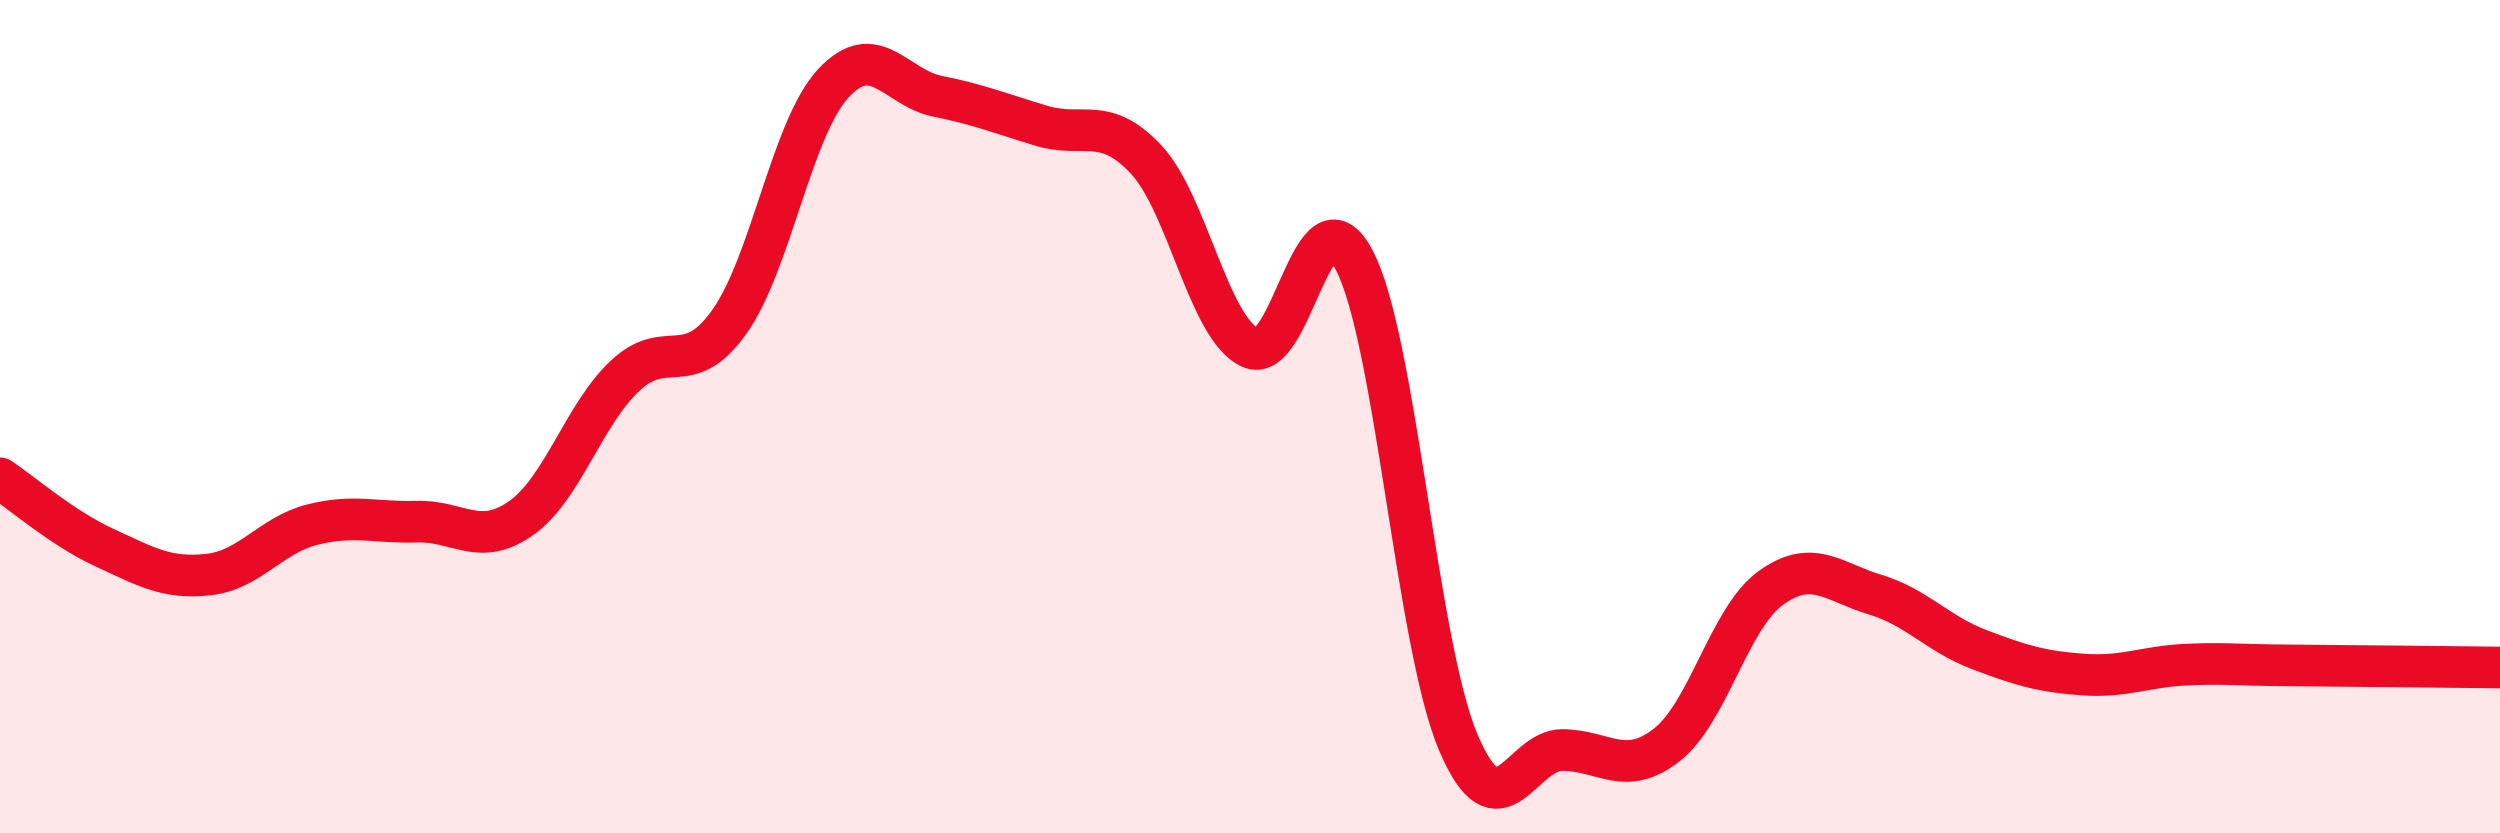
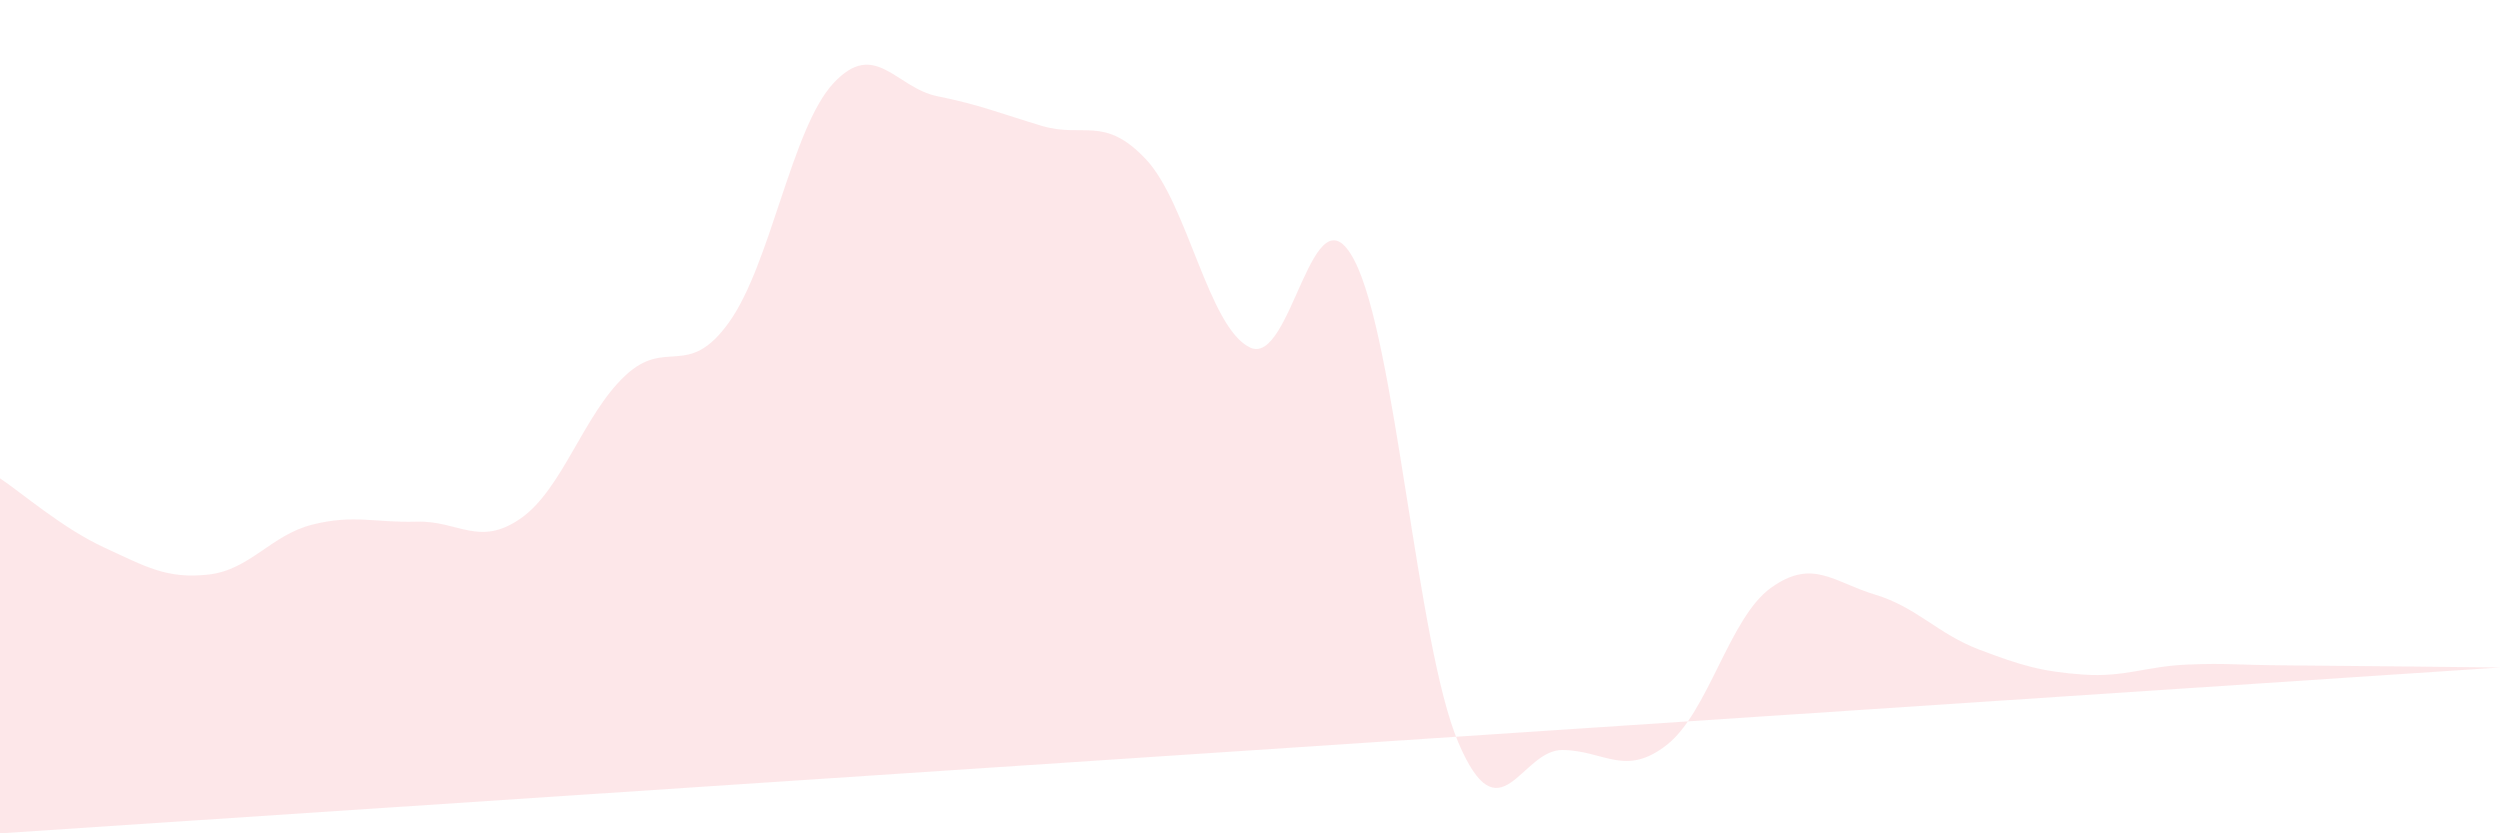
<svg xmlns="http://www.w3.org/2000/svg" width="60" height="20" viewBox="0 0 60 20">
-   <path d="M 0,11.48 C 0.5,11.81 1.5,12.68 2.5,13.14 C 3.5,13.6 4,13.9 5,13.79 C 6,13.68 6.5,12.84 7.5,12.59 C 8.5,12.34 9,12.55 10,12.52 C 11,12.49 11.5,13.14 12.5,12.44 C 13.5,11.74 14,9.96 15,9.02 C 16,8.08 16.5,9.13 17.5,7.73 C 18.5,6.33 19,3.08 20,2 C 21,0.92 21.5,2.11 22.5,2.31 C 23.5,2.51 24,2.72 25,3.02 C 26,3.32 26.5,2.76 27.5,3.82 C 28.5,4.88 29,7.86 30,8.34 C 31,8.82 31.5,4.34 32.5,6.24 C 33.5,8.14 34,15.47 35,17.82 C 36,20.17 36.5,17.99 37.5,18 C 38.5,18.01 39,18.66 40,17.88 C 41,17.1 41.5,14.83 42.5,14.11 C 43.5,13.39 44,13.97 45,14.27 C 46,14.57 46.5,15.21 47.5,15.59 C 48.5,15.97 49,16.12 50,16.19 C 51,16.26 51.5,15.99 52.5,15.95 C 53.5,15.91 53.5,15.96 55,15.97 C 56.5,15.98 59,16.01 60,16.02L60 20L0 20Z" fill="#EB0A25" opacity="0.1" stroke-linecap="round" stroke-linejoin="round" />
-   <path d="M 0,11.48 C 0.5,11.81 1.5,12.68 2.5,13.14 C 3.5,13.6 4,13.9 5,13.79 C 6,13.68 6.5,12.84 7.5,12.59 C 8.5,12.34 9,12.55 10,12.52 C 11,12.49 11.5,13.14 12.5,12.44 C 13.5,11.74 14,9.96 15,9.02 C 16,8.08 16.5,9.13 17.5,7.73 C 18.5,6.33 19,3.08 20,2 C 21,0.92 21.5,2.11 22.5,2.31 C 23.5,2.51 24,2.72 25,3.02 C 26,3.32 26.5,2.76 27.5,3.82 C 28.5,4.88 29,7.86 30,8.34 C 31,8.82 31.5,4.34 32.5,6.24 C 33.5,8.14 34,15.47 35,17.82 C 36,20.17 36.5,17.99 37.5,18 C 38.5,18.01 39,18.66 40,17.88 C 41,17.1 41.5,14.83 42.5,14.11 C 43.5,13.39 44,13.97 45,14.27 C 46,14.57 46.5,15.21 47.5,15.59 C 48.5,15.97 49,16.12 50,16.19 C 51,16.26 51.5,15.99 52.5,15.95 C 53.5,15.91 53.5,15.96 55,15.97 C 56.5,15.98 59,16.01 60,16.02" stroke="#EB0A25" stroke-width="1" fill="none" stroke-linecap="round" stroke-linejoin="round" />
+   <path d="M 0,11.48 C 0.5,11.81 1.5,12.68 2.5,13.14 C 3.5,13.6 4,13.9 5,13.79 C 6,13.68 6.5,12.84 7.5,12.59 C 8.5,12.34 9,12.55 10,12.52 C 11,12.49 11.5,13.14 12.5,12.44 C 13.5,11.74 14,9.96 15,9.02 C 16,8.08 16.5,9.13 17.5,7.73 C 18.5,6.33 19,3.08 20,2 C 21,0.92 21.5,2.11 22.5,2.31 C 23.5,2.51 24,2.72 25,3.02 C 26,3.32 26.5,2.76 27.5,3.82 C 28.5,4.88 29,7.86 30,8.34 C 31,8.82 31.5,4.34 32.5,6.24 C 33.5,8.14 34,15.47 35,17.82 C 36,20.17 36.5,17.99 37.5,18 C 38.5,18.01 39,18.66 40,17.88 C 41,17.1 41.5,14.83 42.5,14.11 C 43.5,13.39 44,13.97 45,14.27 C 46,14.57 46.5,15.21 47.5,15.59 C 48.5,15.97 49,16.12 50,16.19 C 51,16.26 51.5,15.99 52.5,15.95 C 53.5,15.91 53.5,15.96 55,15.97 C 56.5,15.98 59,16.01 60,16.02L0 20Z" fill="#EB0A25" opacity="0.1" stroke-linecap="round" stroke-linejoin="round" />
</svg>